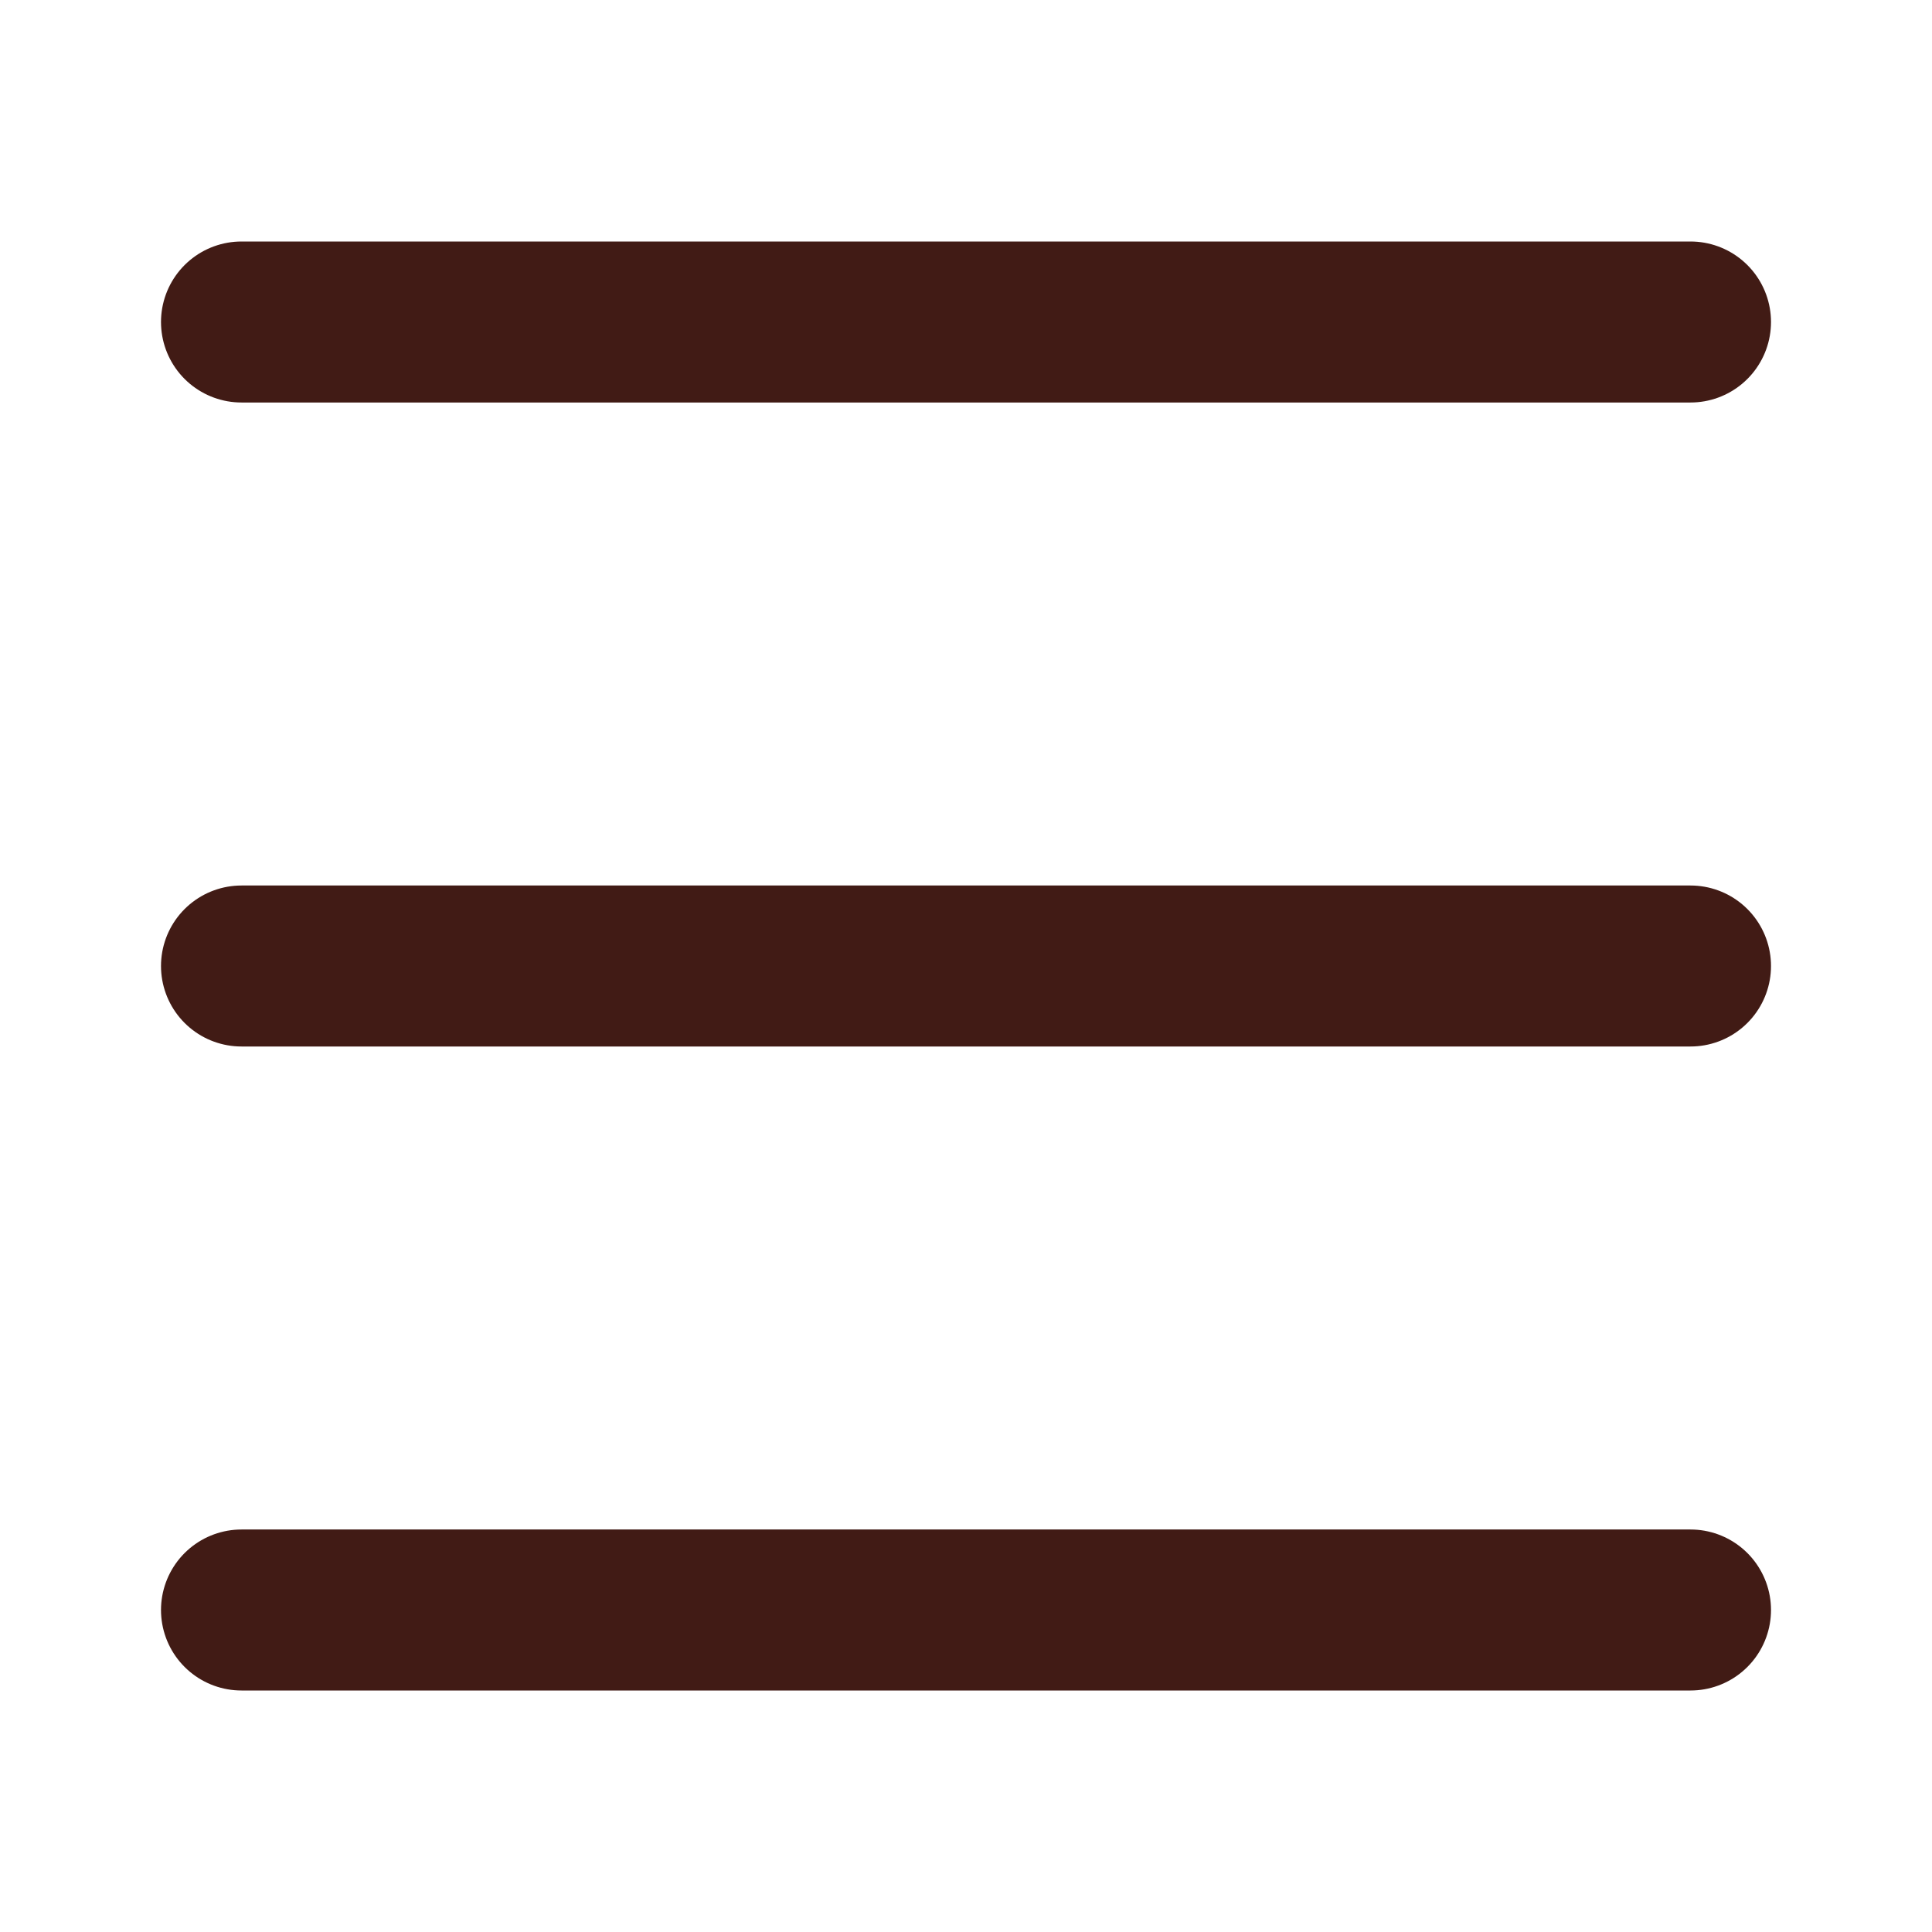
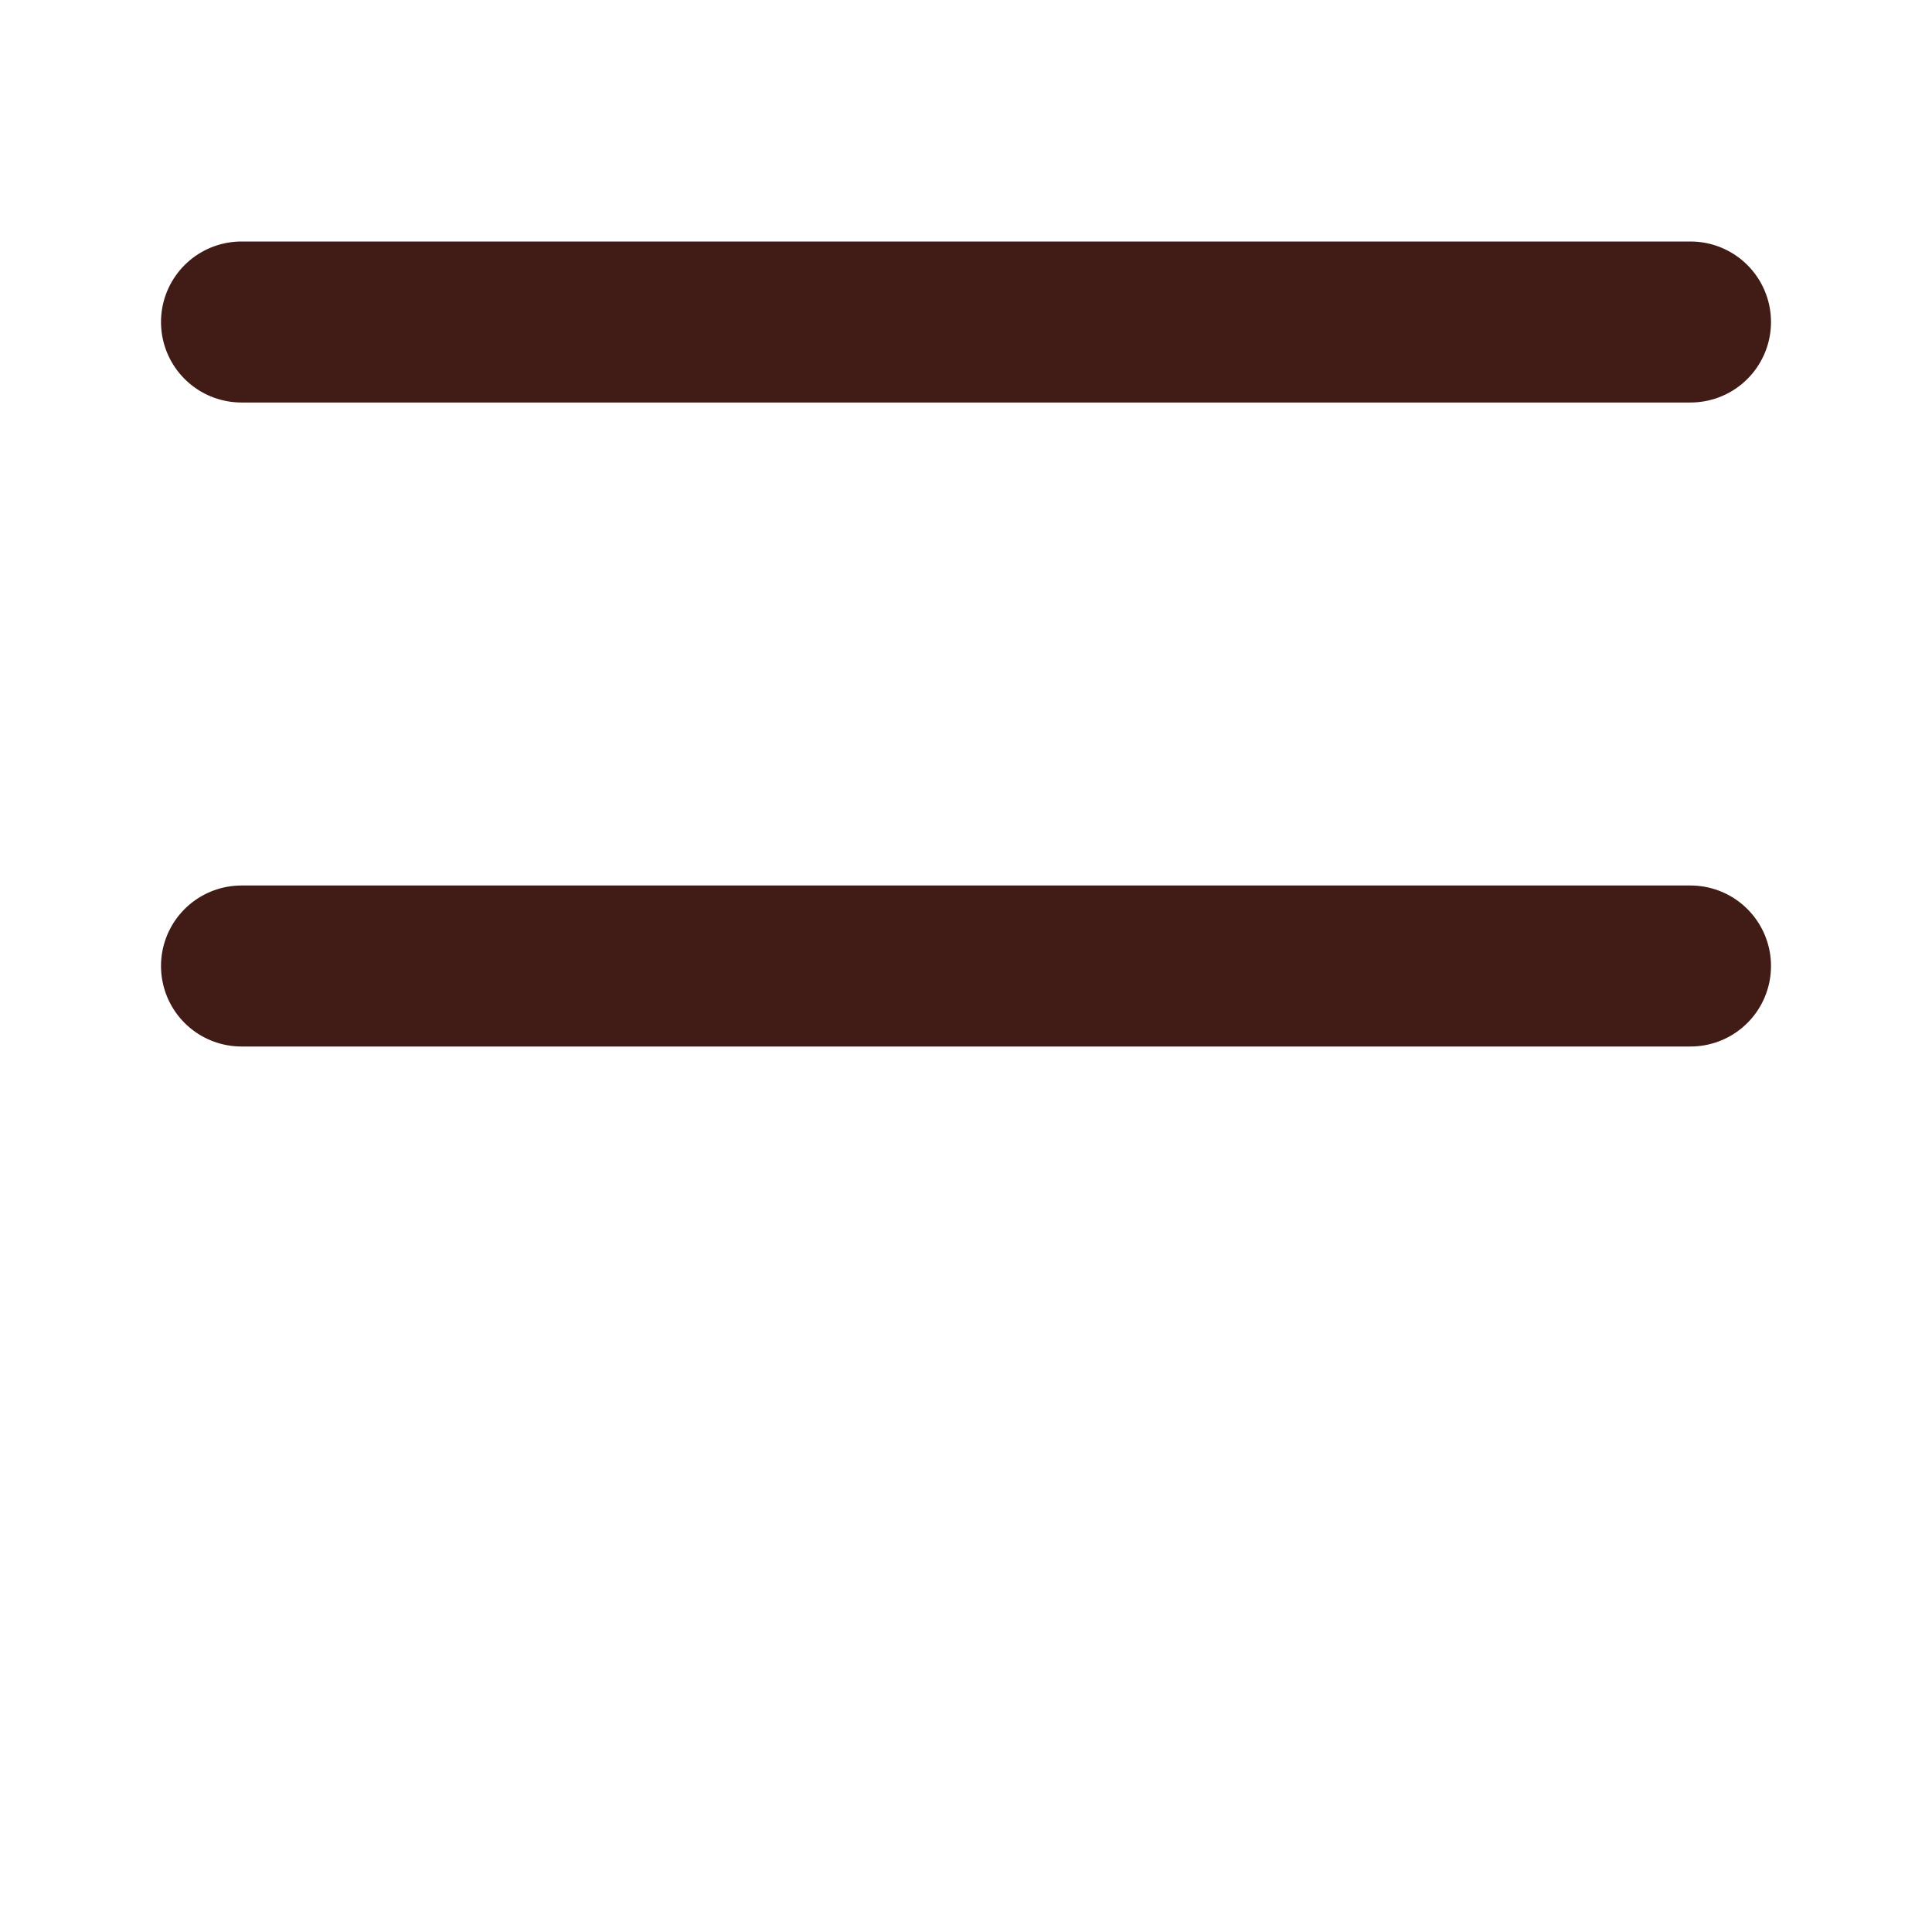
<svg xmlns="http://www.w3.org/2000/svg" width="24" height="24" viewBox="0 0 24 24" fill="none">
  <path d="M3 4H21" stroke="#411B15" stroke-width="2" stroke-linecap="round" stroke-linejoin="round" />
  <path d="M3 12H21" stroke="#411B15" stroke-width="2" stroke-linecap="round" stroke-linejoin="round" />
-   <path d="M3 20H21" stroke="#411B15" stroke-width="2" stroke-linecap="round" stroke-linejoin="round" />
</svg>